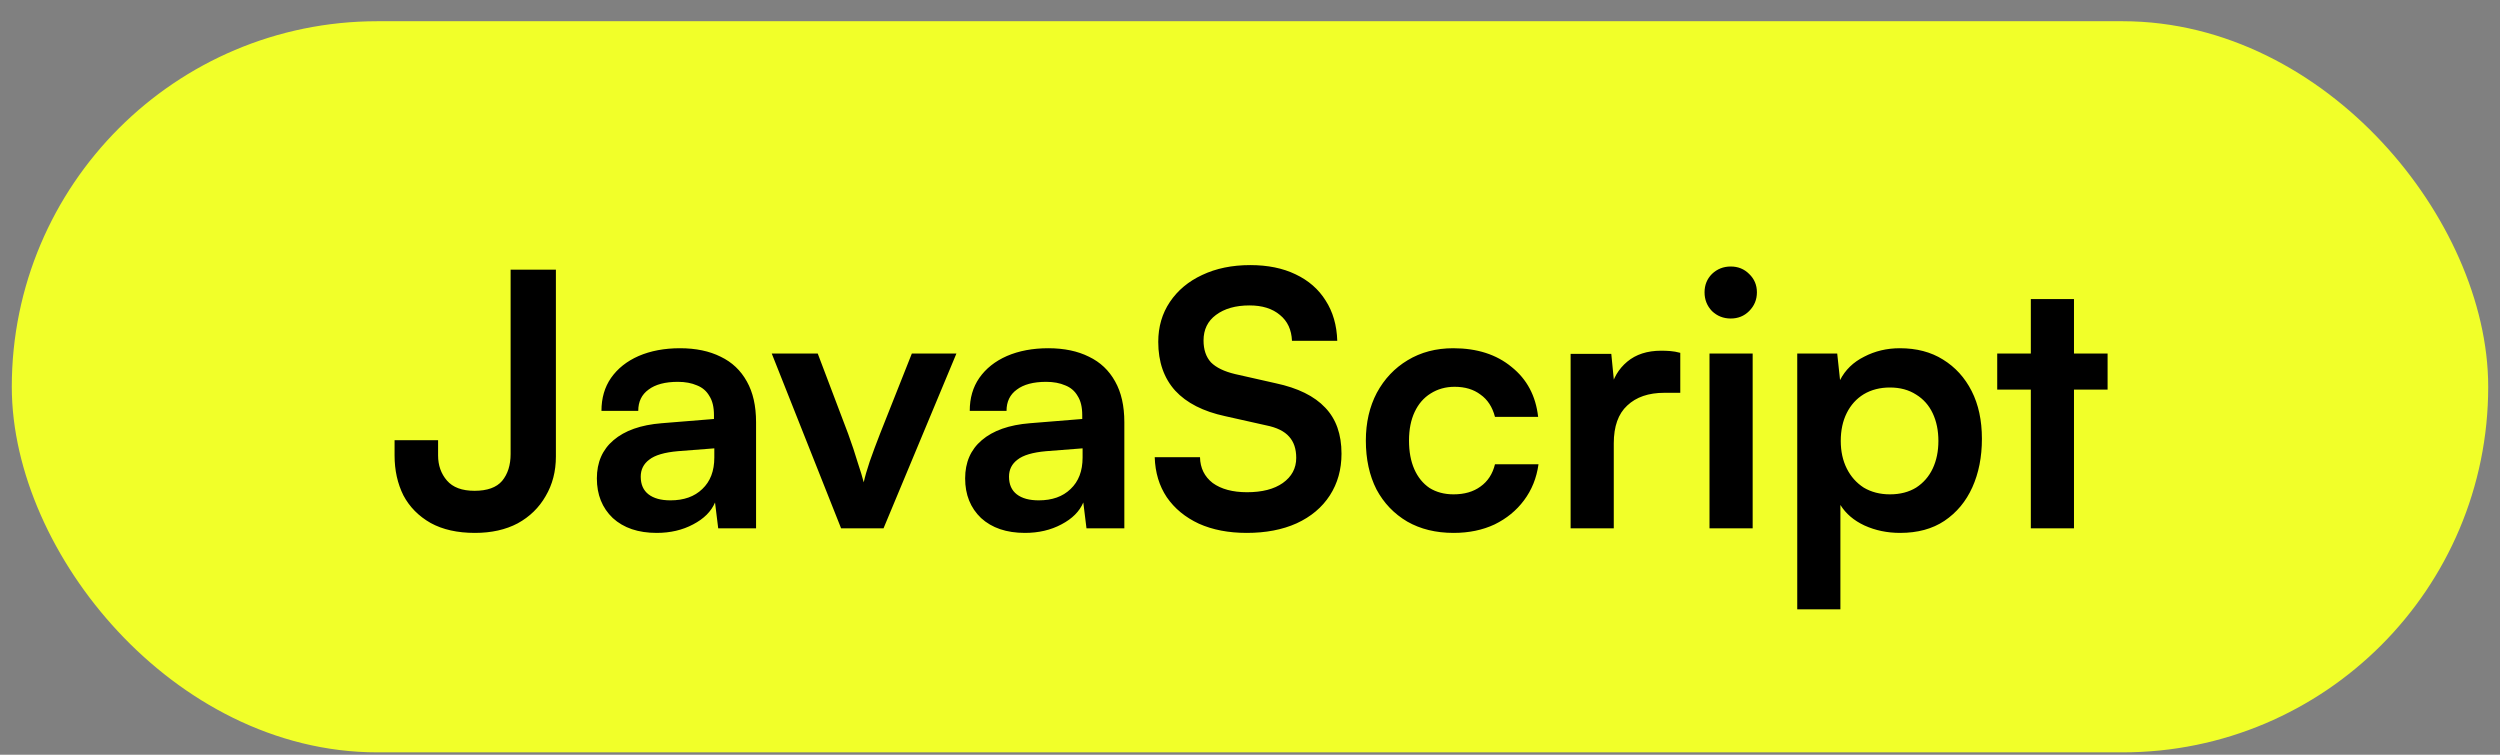
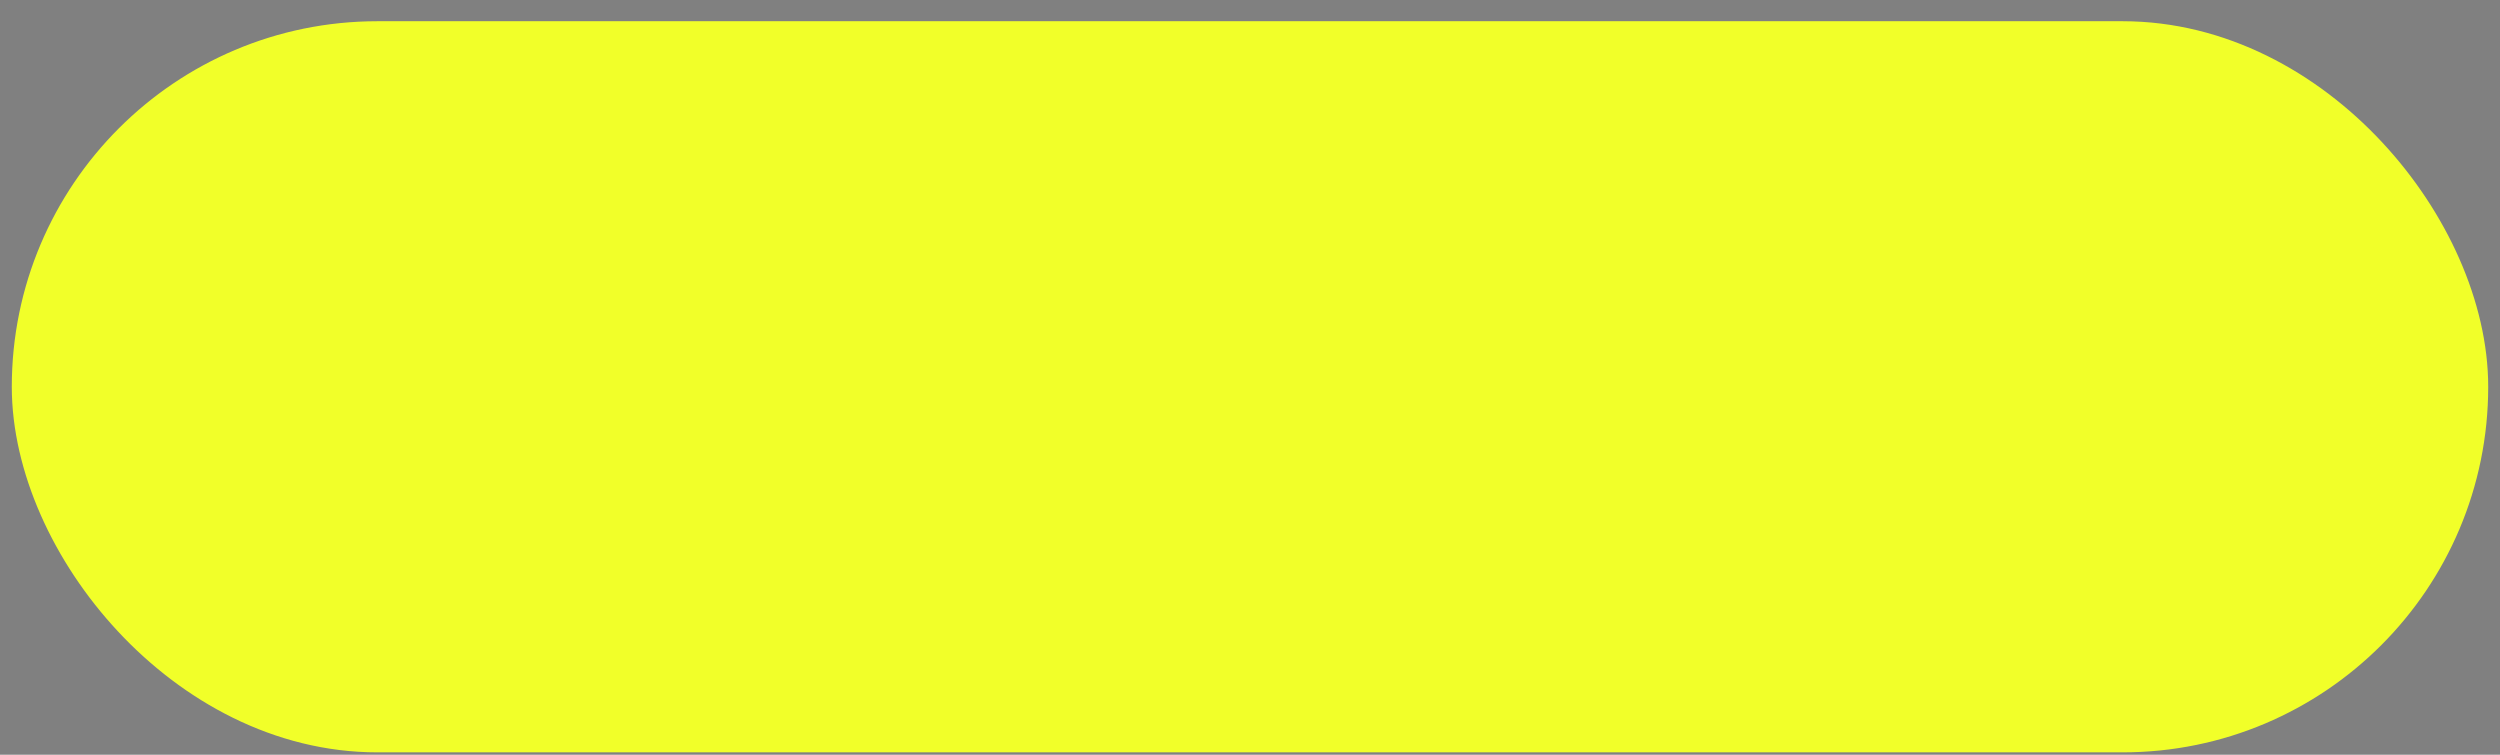
<svg xmlns="http://www.w3.org/2000/svg" width="106" height="32" viewBox="0 0 106 32" fill="none">
  <rect x="0" y="0" width="106" height="32" fill="#808080" stroke="none" />
  <rect x="2" y="2.4" width="102" height="28" rx="14" fill="#F1FF29" />
-   <path d="M16.73 19.31V18.665H18.575V19.31C18.575 19.73 18.7 20.085 18.95 20.375C19.2 20.665 19.59 20.81 20.12 20.81C20.66 20.81 21.05 20.67 21.29 20.39C21.53 20.1 21.65 19.72 21.65 19.25V11.435H23.57V19.355C23.57 19.985 23.425 20.545 23.135 21.035C22.855 21.525 22.46 21.91 21.95 22.19C21.44 22.46 20.835 22.595 20.135 22.595C19.395 22.595 18.77 22.455 18.26 22.175C17.75 21.885 17.365 21.495 17.105 21.005C16.855 20.505 16.73 19.94 16.73 19.31ZM27.842 22.595C27.062 22.595 26.442 22.385 25.982 21.965C25.532 21.535 25.307 20.975 25.307 20.285C25.307 19.605 25.542 19.065 26.012 18.665C26.492 18.255 27.172 18.015 28.052 17.945L30.272 17.765V17.6C30.272 17.26 30.207 16.99 30.077 16.79C29.957 16.58 29.782 16.43 29.552 16.34C29.322 16.24 29.052 16.19 28.742 16.19C28.202 16.19 27.787 16.3 27.497 16.52C27.207 16.73 27.062 17.03 27.062 17.42H25.502C25.502 16.88 25.637 16.415 25.907 16.025C26.187 15.625 26.577 15.315 27.077 15.095C27.587 14.875 28.172 14.765 28.832 14.765C29.502 14.765 30.077 14.885 30.557 15.125C31.037 15.355 31.407 15.705 31.667 16.175C31.927 16.635 32.057 17.21 32.057 17.9V22.4H30.452L30.317 21.305C30.157 21.685 29.847 21.995 29.387 22.235C28.937 22.475 28.422 22.595 27.842 22.595ZM28.427 21.215C28.997 21.215 29.447 21.055 29.777 20.735C30.117 20.415 30.287 19.97 30.287 19.4V19.01L28.742 19.13C28.172 19.18 27.767 19.3 27.527 19.49C27.287 19.67 27.167 19.91 27.167 20.21C27.167 20.54 27.277 20.79 27.497 20.96C27.717 21.13 28.027 21.215 28.427 21.215ZM35.662 22.4L32.722 14.99H34.672L35.962 18.395C36.122 18.835 36.257 19.24 36.367 19.61C36.487 19.97 36.572 20.25 36.622 20.45C36.672 20.22 36.757 19.925 36.877 19.565C37.007 19.195 37.152 18.805 37.312 18.395L38.662 14.99H40.552L37.462 22.4H35.662ZM43.457 22.595C42.677 22.595 42.057 22.385 41.597 21.965C41.147 21.535 40.922 20.975 40.922 20.285C40.922 19.605 41.157 19.065 41.627 18.665C42.107 18.255 42.787 18.015 43.667 17.945L45.887 17.765V17.6C45.887 17.26 45.822 16.99 45.692 16.79C45.572 16.58 45.397 16.43 45.167 16.34C44.937 16.24 44.667 16.19 44.357 16.19C43.817 16.19 43.402 16.3 43.112 16.52C42.822 16.73 42.677 17.03 42.677 17.42H41.117C41.117 16.88 41.252 16.415 41.522 16.025C41.802 15.625 42.192 15.315 42.692 15.095C43.202 14.875 43.787 14.765 44.447 14.765C45.117 14.765 45.692 14.885 46.172 15.125C46.652 15.355 47.022 15.705 47.282 16.175C47.542 16.635 47.672 17.21 47.672 17.9V22.4H46.067L45.932 21.305C45.772 21.685 45.462 21.995 45.002 22.235C44.552 22.475 44.037 22.595 43.457 22.595ZM44.042 21.215C44.612 21.215 45.062 21.055 45.392 20.735C45.732 20.415 45.902 19.97 45.902 19.4V19.01L44.357 19.13C43.787 19.18 43.382 19.3 43.142 19.49C42.902 19.67 42.782 19.91 42.782 20.21C42.782 20.54 42.892 20.79 43.112 20.96C43.332 21.13 43.642 21.215 44.042 21.215ZM49.11 14.495C49.11 13.855 49.275 13.29 49.605 12.8C49.935 12.31 50.39 11.93 50.97 11.66C51.56 11.38 52.24 11.24 53.01 11.24C53.75 11.24 54.39 11.37 54.93 11.63C55.48 11.89 55.905 12.26 56.205 12.74C56.515 13.22 56.68 13.79 56.7 14.45H54.78C54.76 13.98 54.59 13.615 54.27 13.355C53.95 13.085 53.52 12.95 52.98 12.95C52.39 12.95 51.915 13.085 51.555 13.355C51.205 13.615 51.03 13.975 51.03 14.435C51.03 14.825 51.135 15.135 51.345 15.365C51.565 15.585 51.905 15.75 52.365 15.86L54.09 16.25C55.03 16.45 55.73 16.795 56.19 17.285C56.65 17.765 56.88 18.415 56.88 19.235C56.88 19.905 56.715 20.495 56.385 21.005C56.055 21.515 55.585 21.91 54.975 22.19C54.375 22.46 53.67 22.595 52.86 22.595C52.09 22.595 51.415 22.465 50.835 22.205C50.255 21.935 49.8 21.56 49.47 21.08C49.15 20.6 48.98 20.035 48.96 19.385H50.88C50.89 19.845 51.07 20.21 51.42 20.48C51.78 20.74 52.265 20.87 52.875 20.87C53.515 20.87 54.02 20.74 54.39 20.48C54.77 20.21 54.96 19.855 54.96 19.415C54.96 19.035 54.86 18.735 54.66 18.515C54.46 18.285 54.135 18.125 53.685 18.035L51.945 17.645C51.015 17.445 50.31 17.085 49.83 16.565C49.35 16.035 49.11 15.345 49.11 14.495ZM57.912 18.68C57.912 17.92 58.067 17.245 58.377 16.655C58.697 16.065 59.132 15.605 59.682 15.275C60.242 14.935 60.887 14.765 61.617 14.765C62.627 14.765 63.452 15.03 64.092 15.56C64.742 16.08 65.117 16.785 65.217 17.675H63.387C63.277 17.255 63.072 16.94 62.772 16.73C62.482 16.51 62.117 16.4 61.677 16.4C61.297 16.4 60.957 16.495 60.657 16.685C60.367 16.865 60.142 17.125 59.982 17.465C59.822 17.805 59.742 18.21 59.742 18.68C59.742 19.15 59.817 19.555 59.967 19.895C60.117 20.235 60.332 20.5 60.612 20.69C60.902 20.87 61.242 20.96 61.632 20.96C62.092 20.96 62.472 20.85 62.772 20.63C63.082 20.41 63.287 20.095 63.387 19.685H65.232C65.152 20.265 64.947 20.775 64.617 21.215C64.297 21.645 63.882 21.985 63.372 22.235C62.862 22.475 62.282 22.595 61.632 22.595C60.882 22.595 60.227 22.435 59.667 22.115C59.107 21.785 58.672 21.33 58.362 20.75C58.062 20.16 57.912 19.47 57.912 18.68ZM71.244 14.96V16.655H70.569C69.899 16.655 69.374 16.835 68.994 17.195C68.614 17.545 68.424 18.08 68.424 18.8V22.4H66.594V15.005H68.319L68.469 16.535H68.289C68.389 16.045 68.624 15.645 68.994 15.335C69.364 15.025 69.844 14.87 70.434 14.87C70.564 14.87 70.694 14.875 70.824 14.885C70.954 14.895 71.094 14.92 71.244 14.96ZM72.483 22.4V14.99H74.313V22.4H72.483ZM73.383 13.505C73.073 13.505 72.808 13.4 72.588 13.19C72.378 12.97 72.273 12.705 72.273 12.395C72.273 12.085 72.378 11.825 72.588 11.615C72.808 11.405 73.073 11.3 73.383 11.3C73.693 11.3 73.953 11.405 74.163 11.615C74.383 11.825 74.493 12.085 74.493 12.395C74.493 12.705 74.383 12.97 74.163 13.19C73.953 13.4 73.693 13.505 73.383 13.505ZM76.203 25.835V14.99H77.898L78.018 16.115C78.238 15.685 78.578 15.355 79.038 15.125C79.498 14.885 80.003 14.765 80.553 14.765C81.263 14.765 81.873 14.925 82.383 15.245C82.903 15.565 83.308 16.01 83.598 16.58C83.888 17.15 84.033 17.825 84.033 18.605C84.033 19.375 83.898 20.06 83.628 20.66C83.358 21.26 82.963 21.735 82.443 22.085C81.933 22.425 81.308 22.595 80.568 22.595C80.018 22.595 79.513 22.49 79.053 22.28C78.603 22.07 78.263 21.78 78.033 21.41V25.835H76.203ZM78.048 18.695C78.048 19.135 78.133 19.525 78.303 19.865C78.473 20.205 78.713 20.475 79.023 20.675C79.343 20.865 79.713 20.96 80.133 20.96C80.563 20.96 80.933 20.865 81.243 20.675C81.553 20.475 81.788 20.205 81.948 19.865C82.108 19.525 82.188 19.135 82.188 18.695C82.188 18.255 82.108 17.865 81.948 17.525C81.788 17.185 81.553 16.92 81.243 16.73C80.933 16.53 80.563 16.43 80.133 16.43C79.713 16.43 79.343 16.525 79.023 16.715C78.713 16.905 78.473 17.17 78.303 17.51C78.133 17.85 78.048 18.245 78.048 18.695ZM84.682 14.99H89.362V16.52H84.682V14.99ZM87.937 22.4H86.107V12.68H87.937V22.4Z" fill="black" />
  <rect x="2" y="2.4" width="102" height="28" rx="14" stroke="#F1FF29" stroke-width="3" />
</svg>